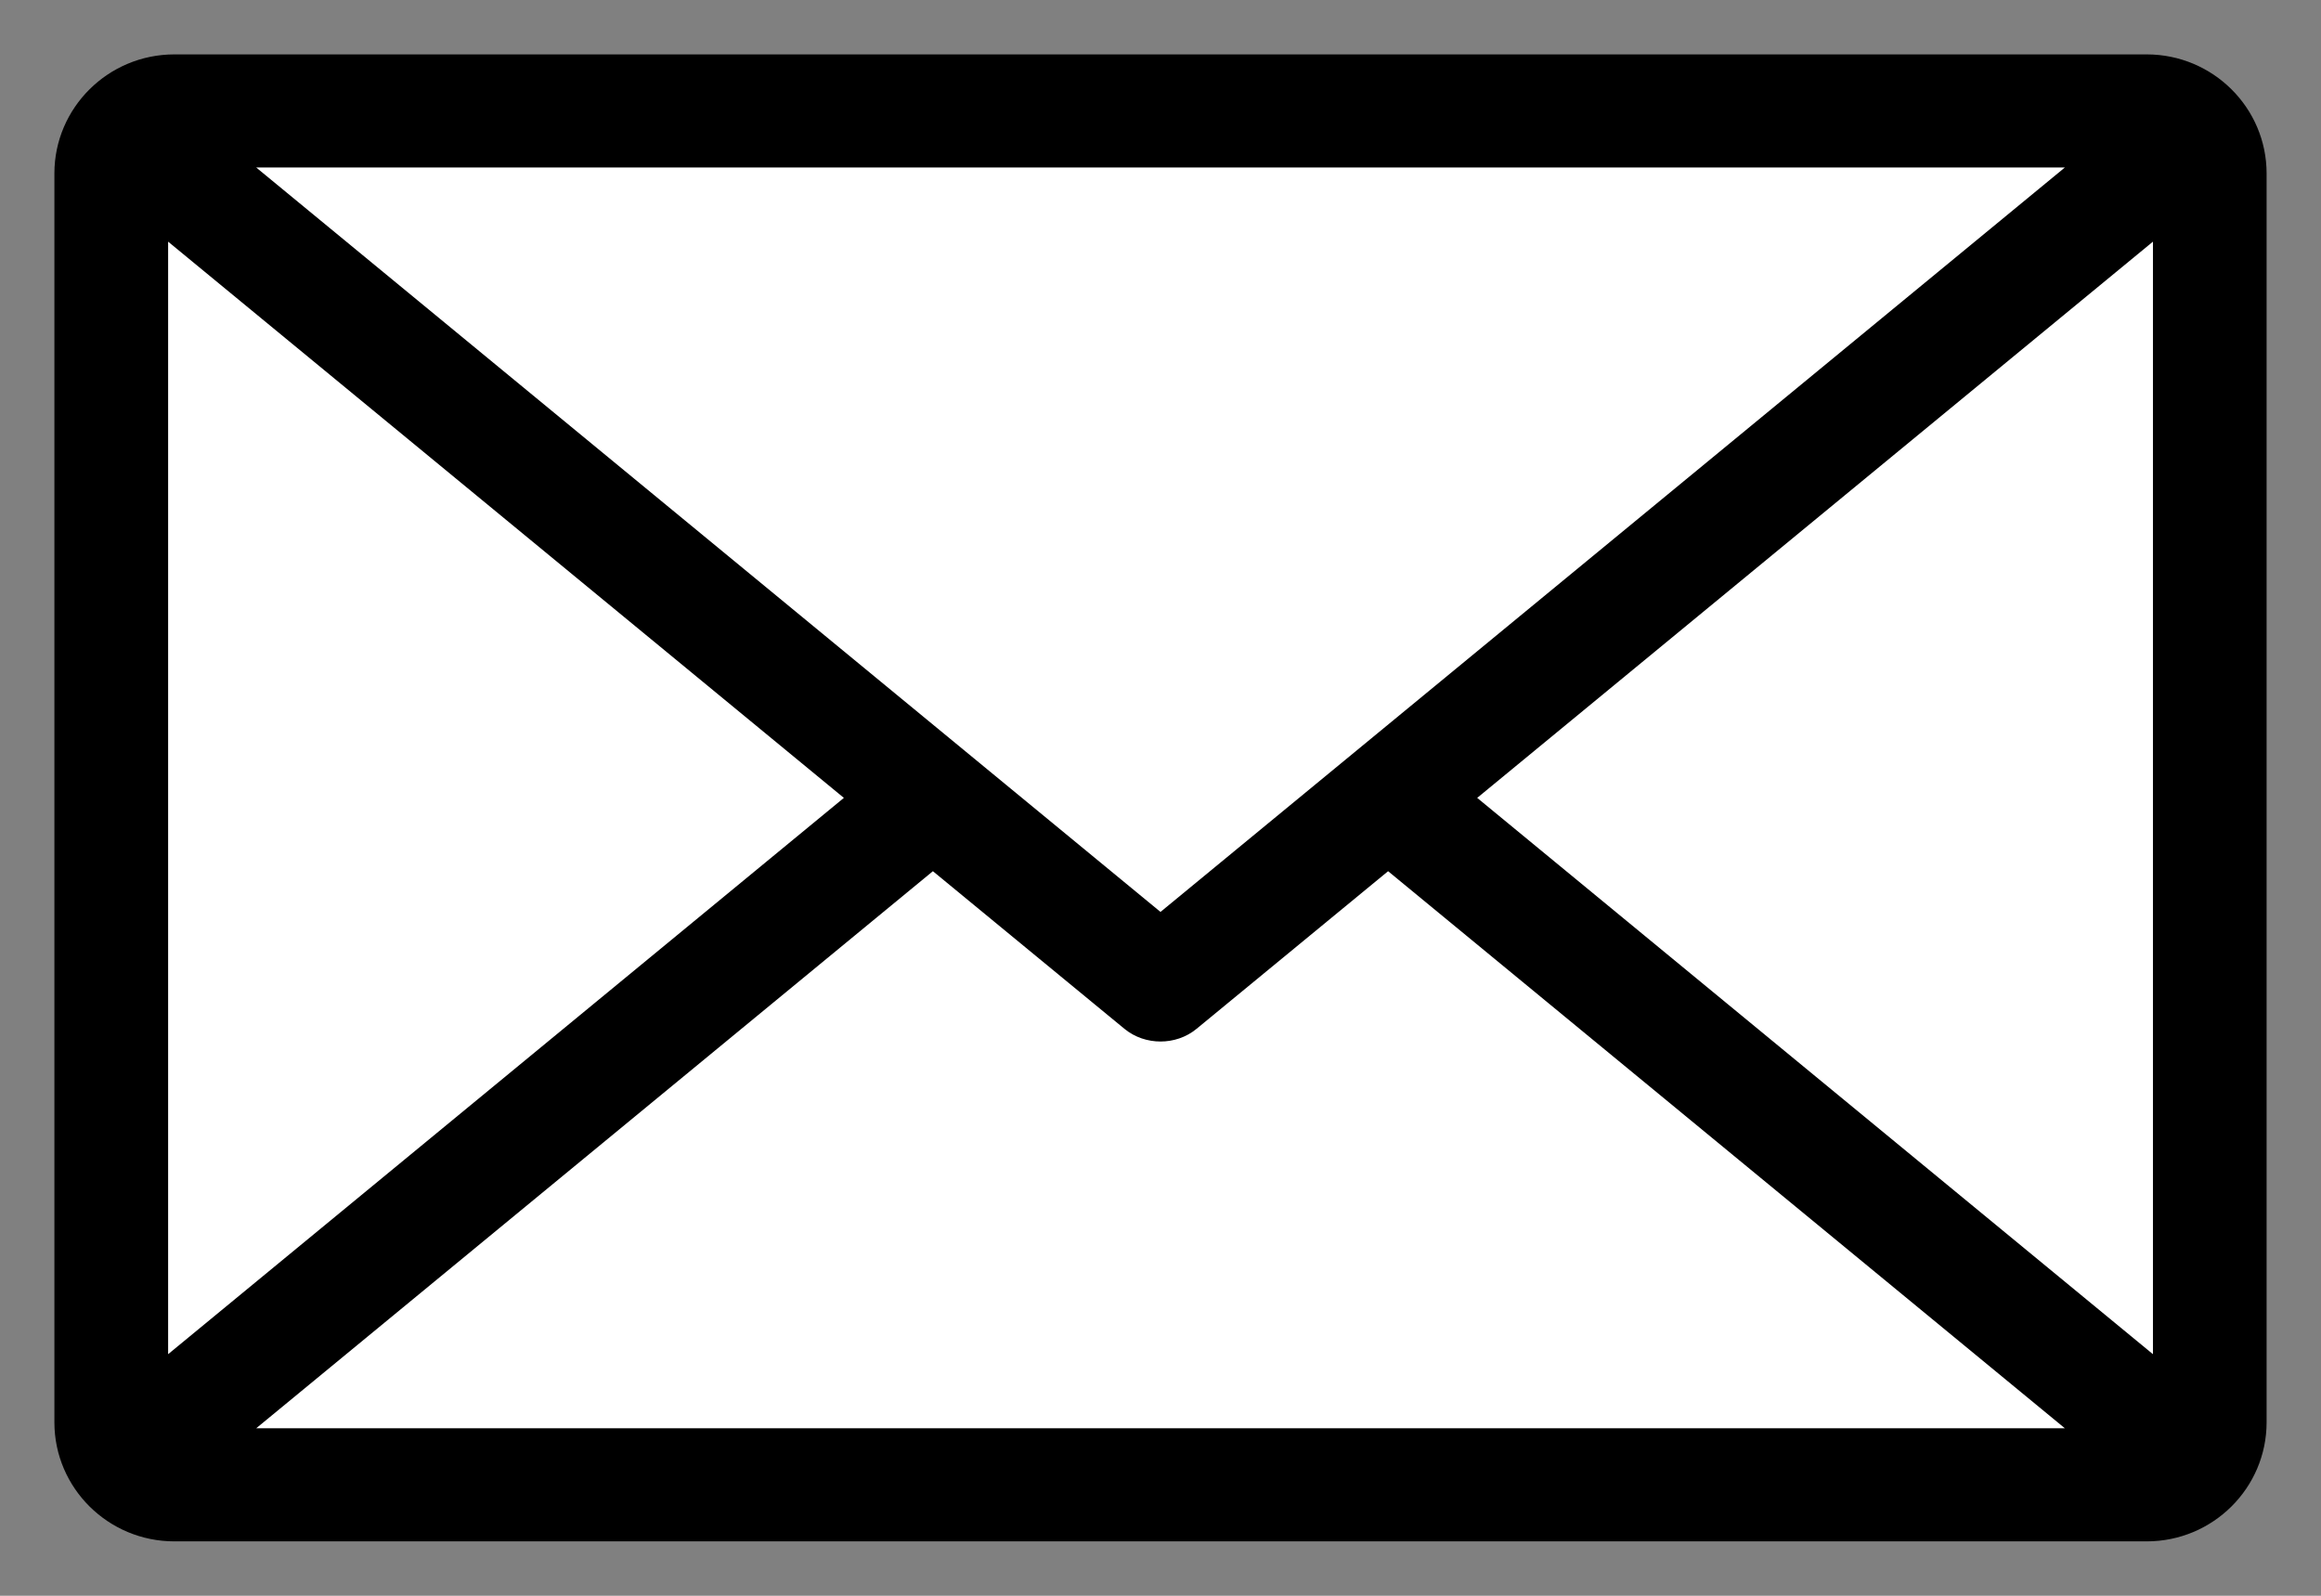
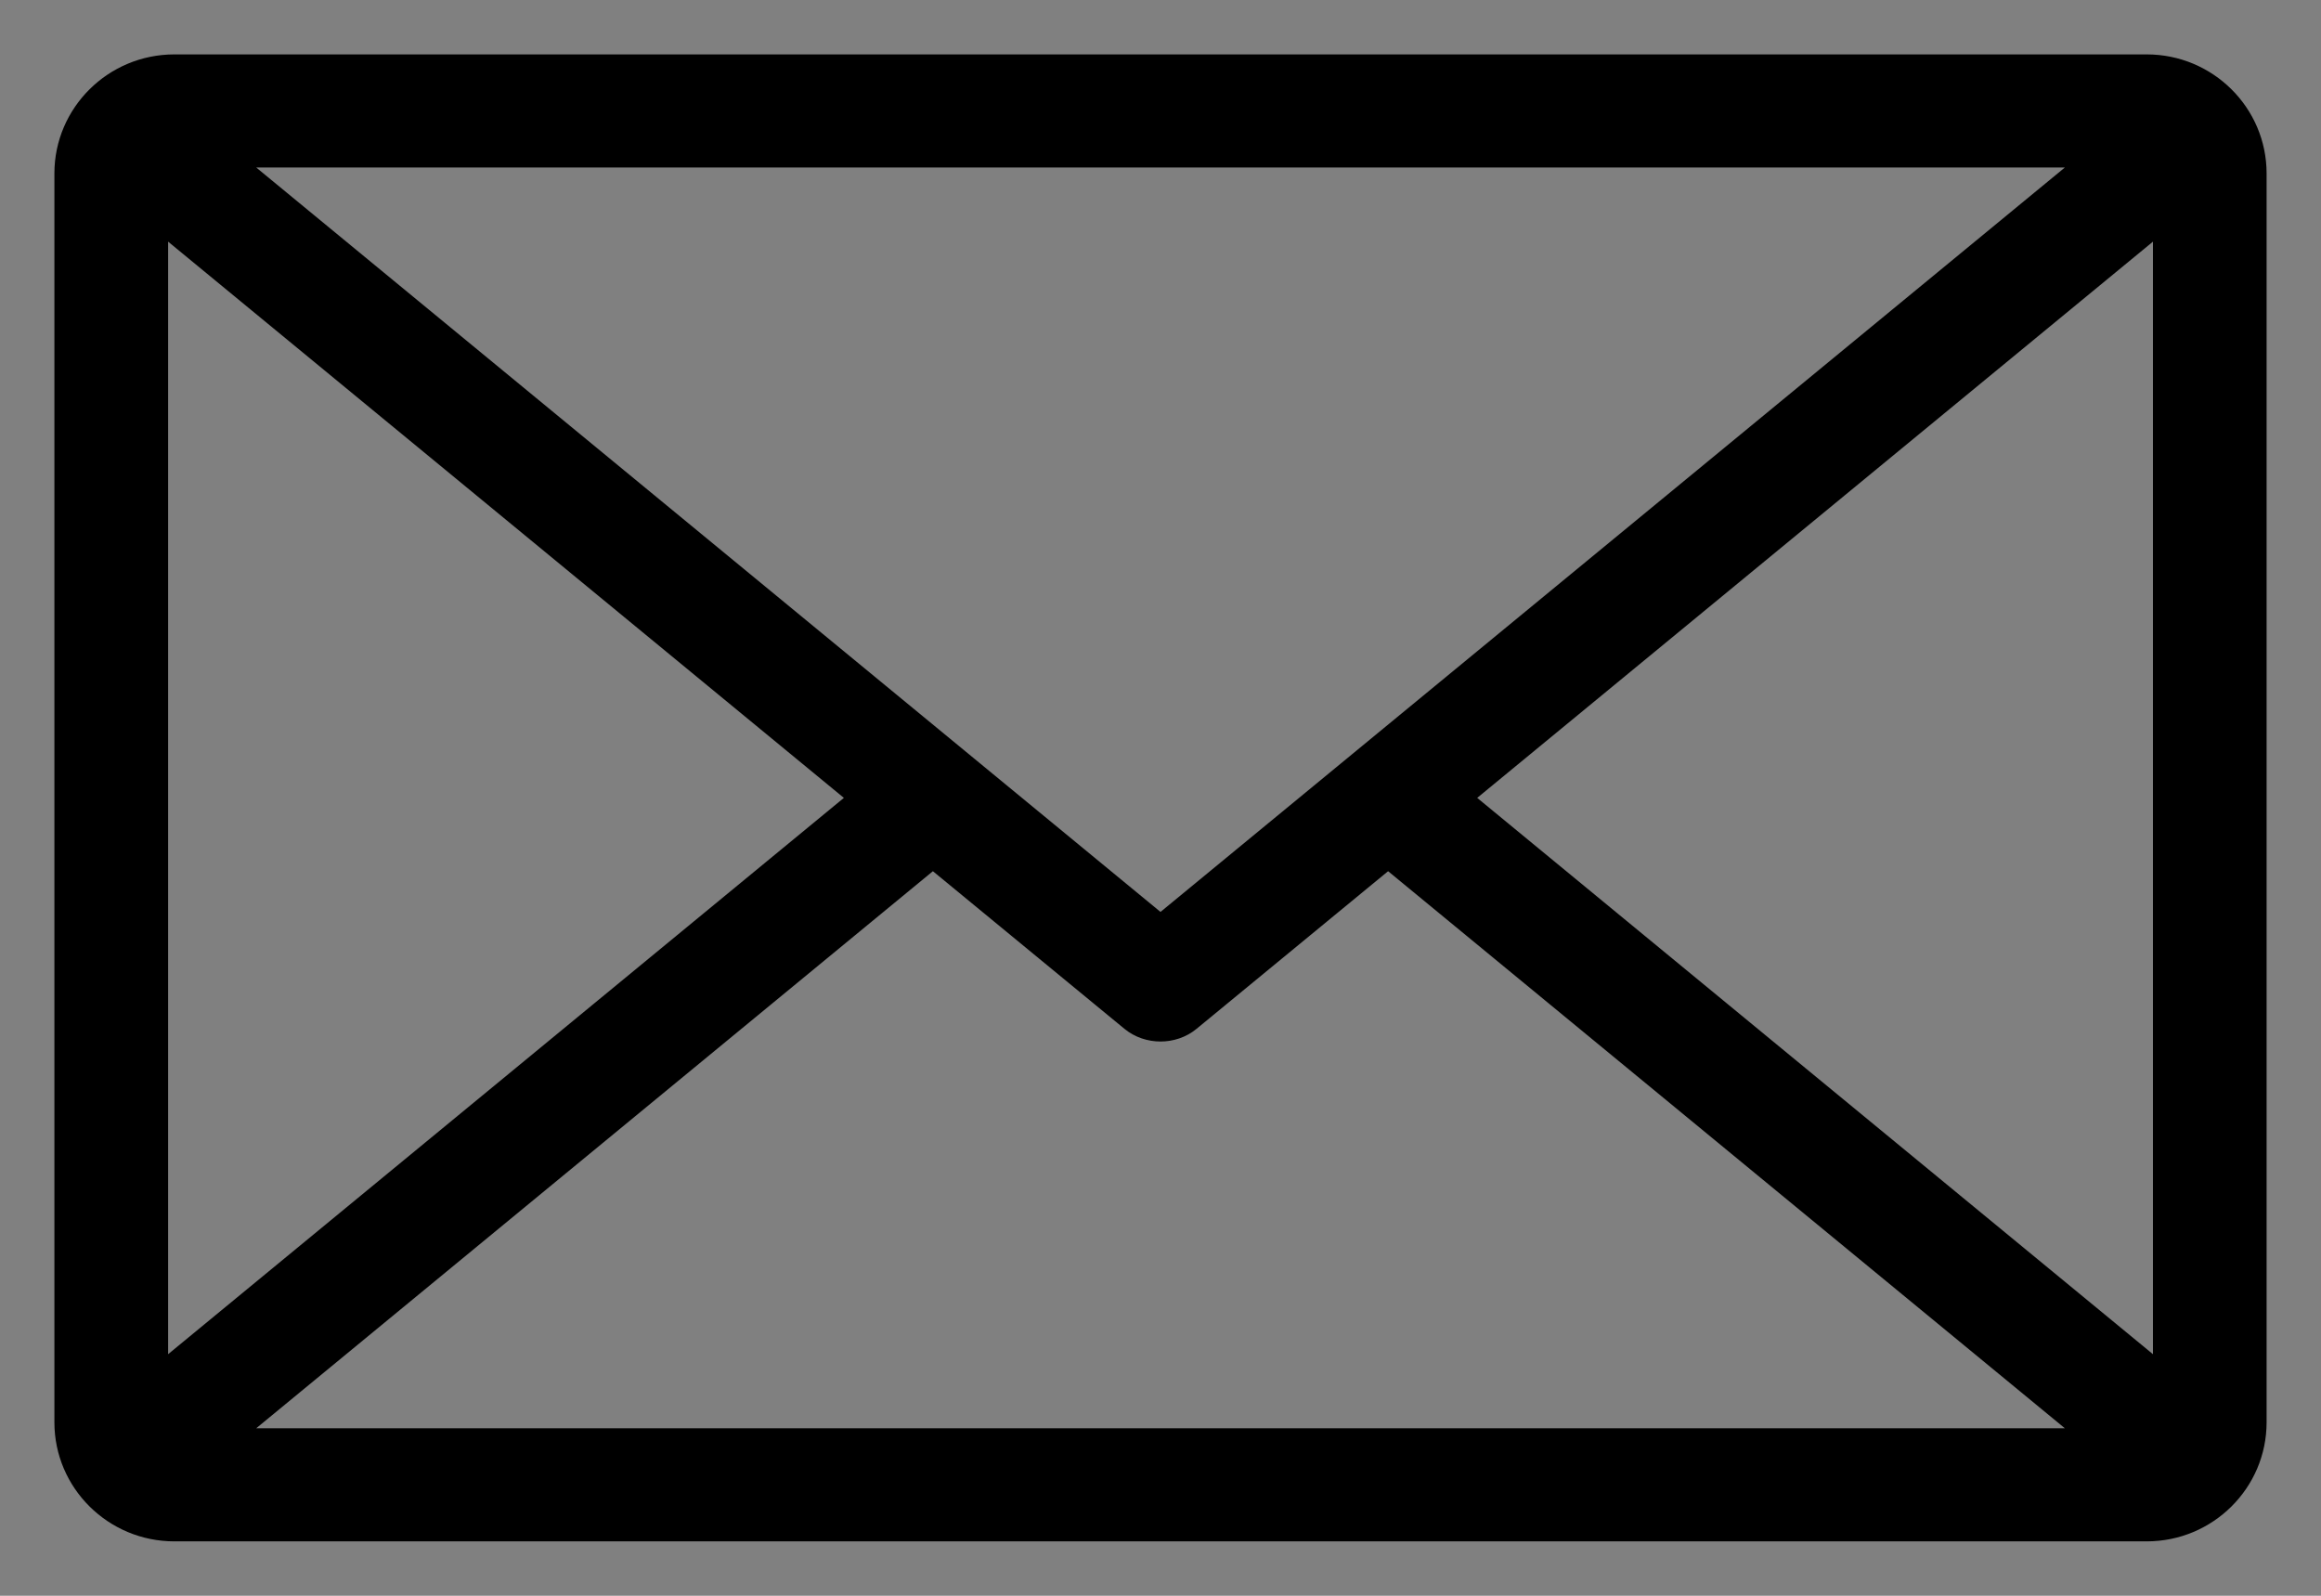
<svg xmlns="http://www.w3.org/2000/svg" width="32px" height="22px" viewBox="0 0 32 22" version="1.1">
  <rect x="0" y="0" width="32" height="22" fill="#808080" stroke="none" />
  <title>Icon_Contact</title>
  <g id="General" stroke="none" stroke-width="1" fill="none" fill-rule="evenodd">
    <g id="1.0-Home" transform="translate(-1290, -26)">
      <g id="Icon_Contact" transform="translate(1291, 27)">
-         <rect id="Rectangle" fill="#FFFFFF" x="0" y="0" width="30" height="20" rx="2" />
        <path d="M28.933,18.199 L18.973,10 L28.933,1.802 L28.933,18.199 L28.933,18.199 Z M1.835,18.941 L11.862,10.687 L14.662,12.991 C14.853,13.148 15.148,13.148 15.338,12.991 L18.138,10.687 L28.166,18.941 L1.835,18.941 Z M1.068,18.199 L1.068,1.802 L11.028,10 L1.068,18.199 Z M28.166,1.059 L15,11.896 L1.835,1.059 L28.166,1.059 Z M30,1.391 C30,0.624 29.371,0 28.598,0 L1.403,0 C0.63,0 0,0.624 0,1.391 L0,18.609 C0,19.376 0.63,20 1.403,20 L28.598,20 C29.371,20 30,19.376 30,18.609 L30,1.391 Z" id="Fill-1" stroke="#000000" stroke-width="0.5" fill="#000000" />
      </g>
    </g>
  </g>
</svg>